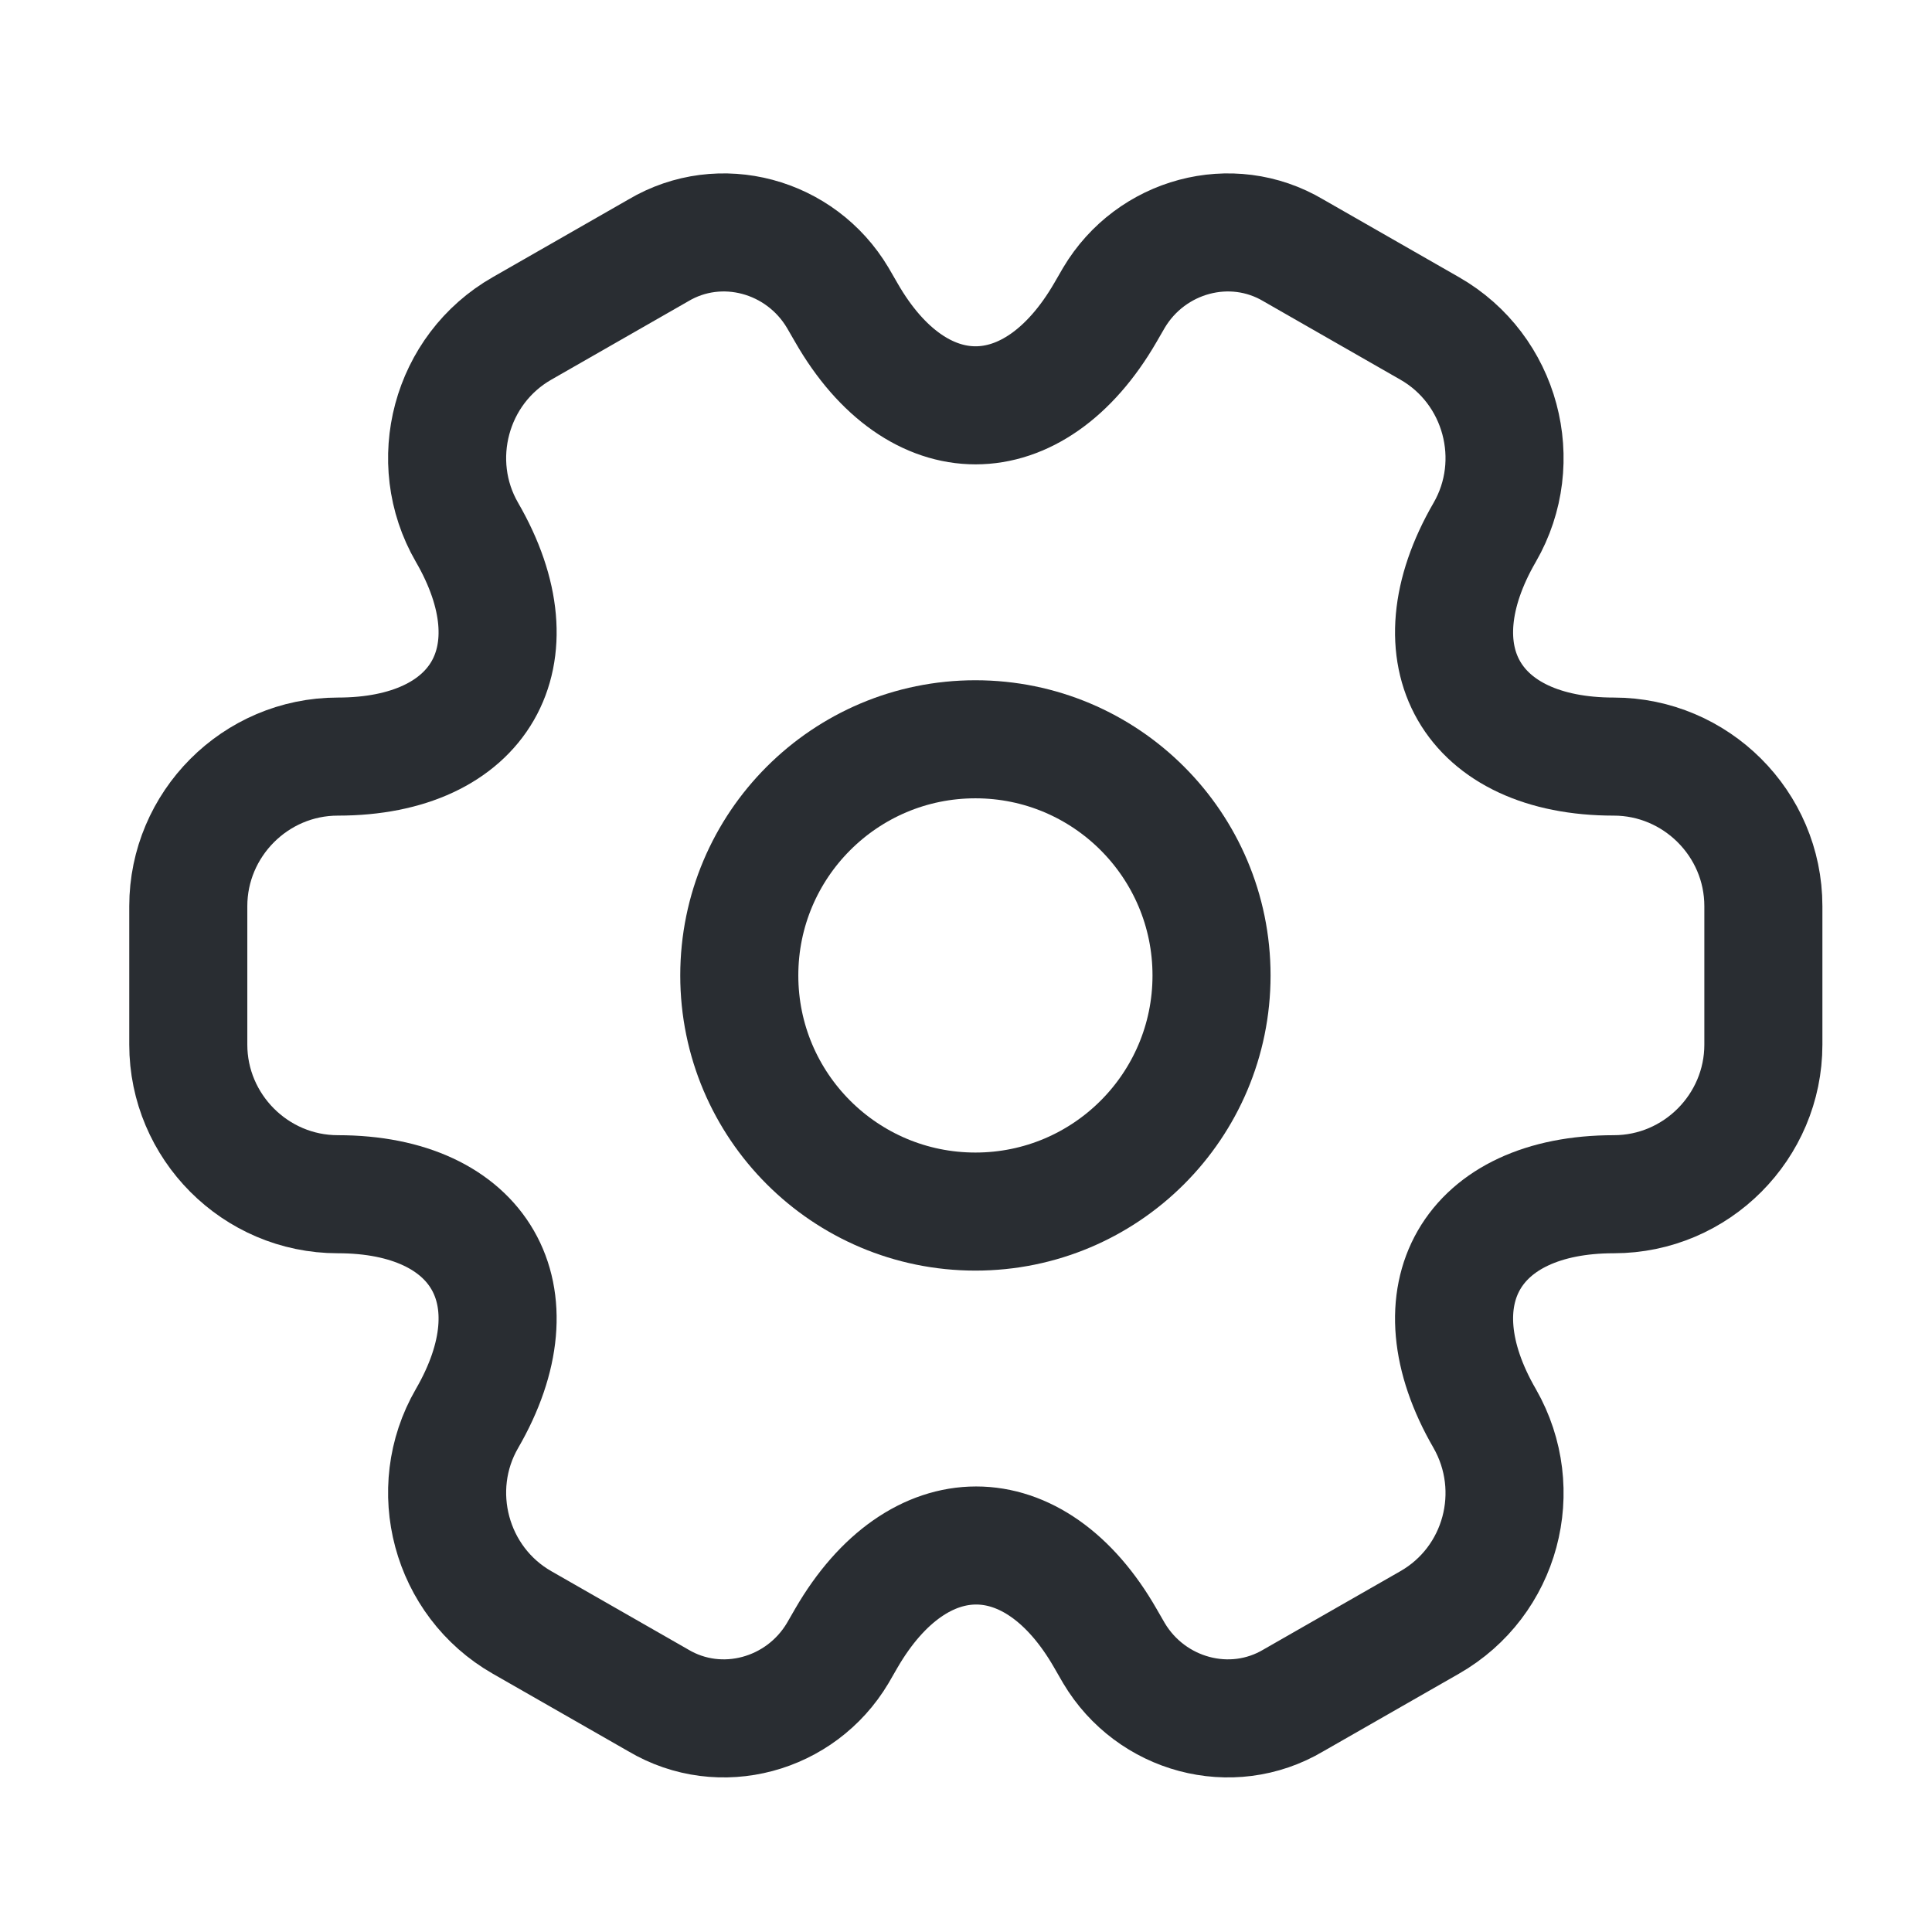
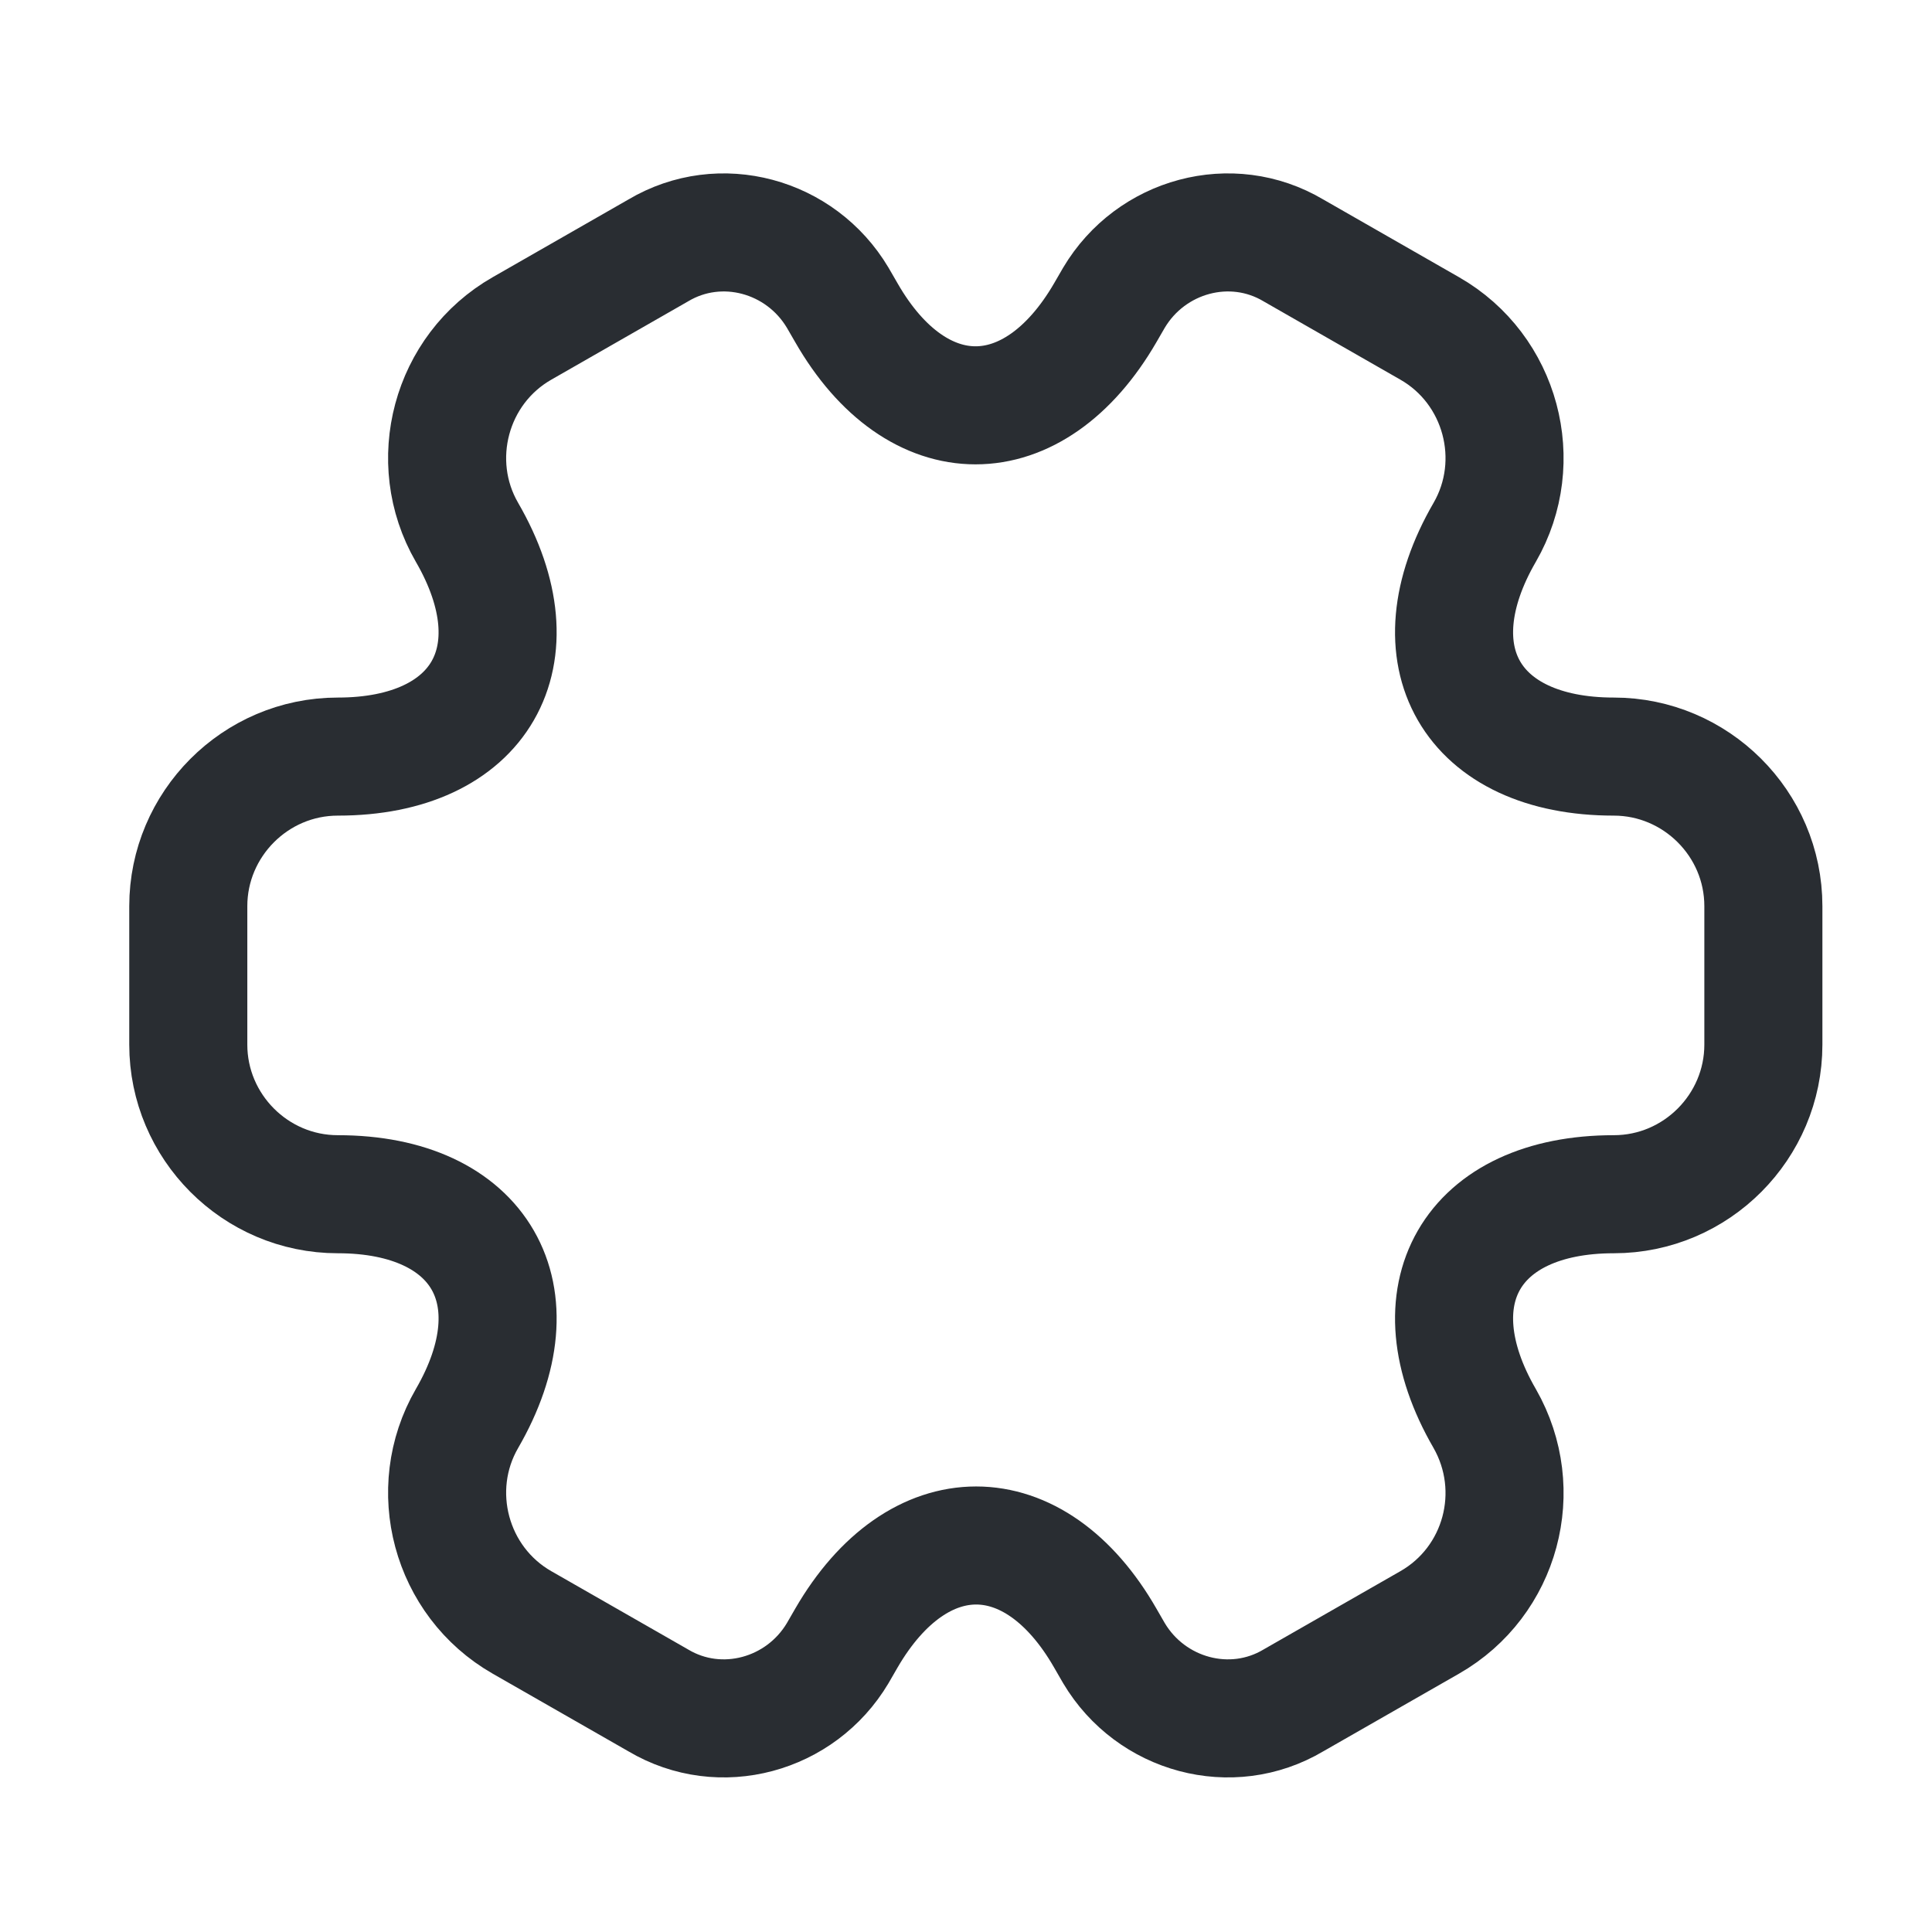
<svg xmlns="http://www.w3.org/2000/svg" width="46" height="46" viewBox="0 0 46 46" fill="none">
-   <path d="M23.224 28.847C26.329 28.847 28.846 26.33 28.846 23.225C28.846 20.12 26.329 17.602 23.224 17.602C20.119 17.602 17.602 20.12 17.602 23.225C17.602 26.33 20.119 28.847 23.224 28.847Z" stroke="#292D32" stroke-width="2.811" stroke-miterlimit="10" stroke-linecap="round" stroke-linejoin="round" />
  <path d="M4.483 24.873V21.575C4.483 19.626 6.076 18.014 8.044 18.014C11.437 18.014 12.823 15.615 11.118 12.673C10.143 10.986 10.724 8.793 12.43 7.819L15.672 5.963C17.153 5.082 19.064 5.607 19.945 7.088L20.151 7.444C21.838 10.386 24.612 10.386 26.317 7.444L26.523 7.088C27.404 5.607 29.316 5.082 30.797 5.963L34.039 7.819C35.744 8.793 36.325 10.986 35.351 12.673C33.645 15.615 35.032 18.014 38.424 18.014C40.373 18.014 41.985 19.607 41.985 21.575V24.873C41.985 26.823 40.392 28.434 38.424 28.434C35.032 28.434 33.645 30.833 35.351 33.776C36.325 35.481 35.744 37.655 34.039 38.63L30.797 40.485C29.316 41.366 27.404 40.841 26.523 39.361L26.317 39.004C24.631 36.062 21.857 36.062 20.151 39.004L19.945 39.361C19.064 40.841 17.153 41.366 15.672 40.485L12.43 38.63C10.724 37.655 10.143 35.462 11.118 33.776C12.823 30.833 11.437 28.434 8.044 28.434C6.076 28.434 4.483 26.823 4.483 24.873Z" stroke="#292D32" stroke-width="2.811" stroke-miterlimit="10" stroke-linecap="round" stroke-linejoin="round" />
</svg>